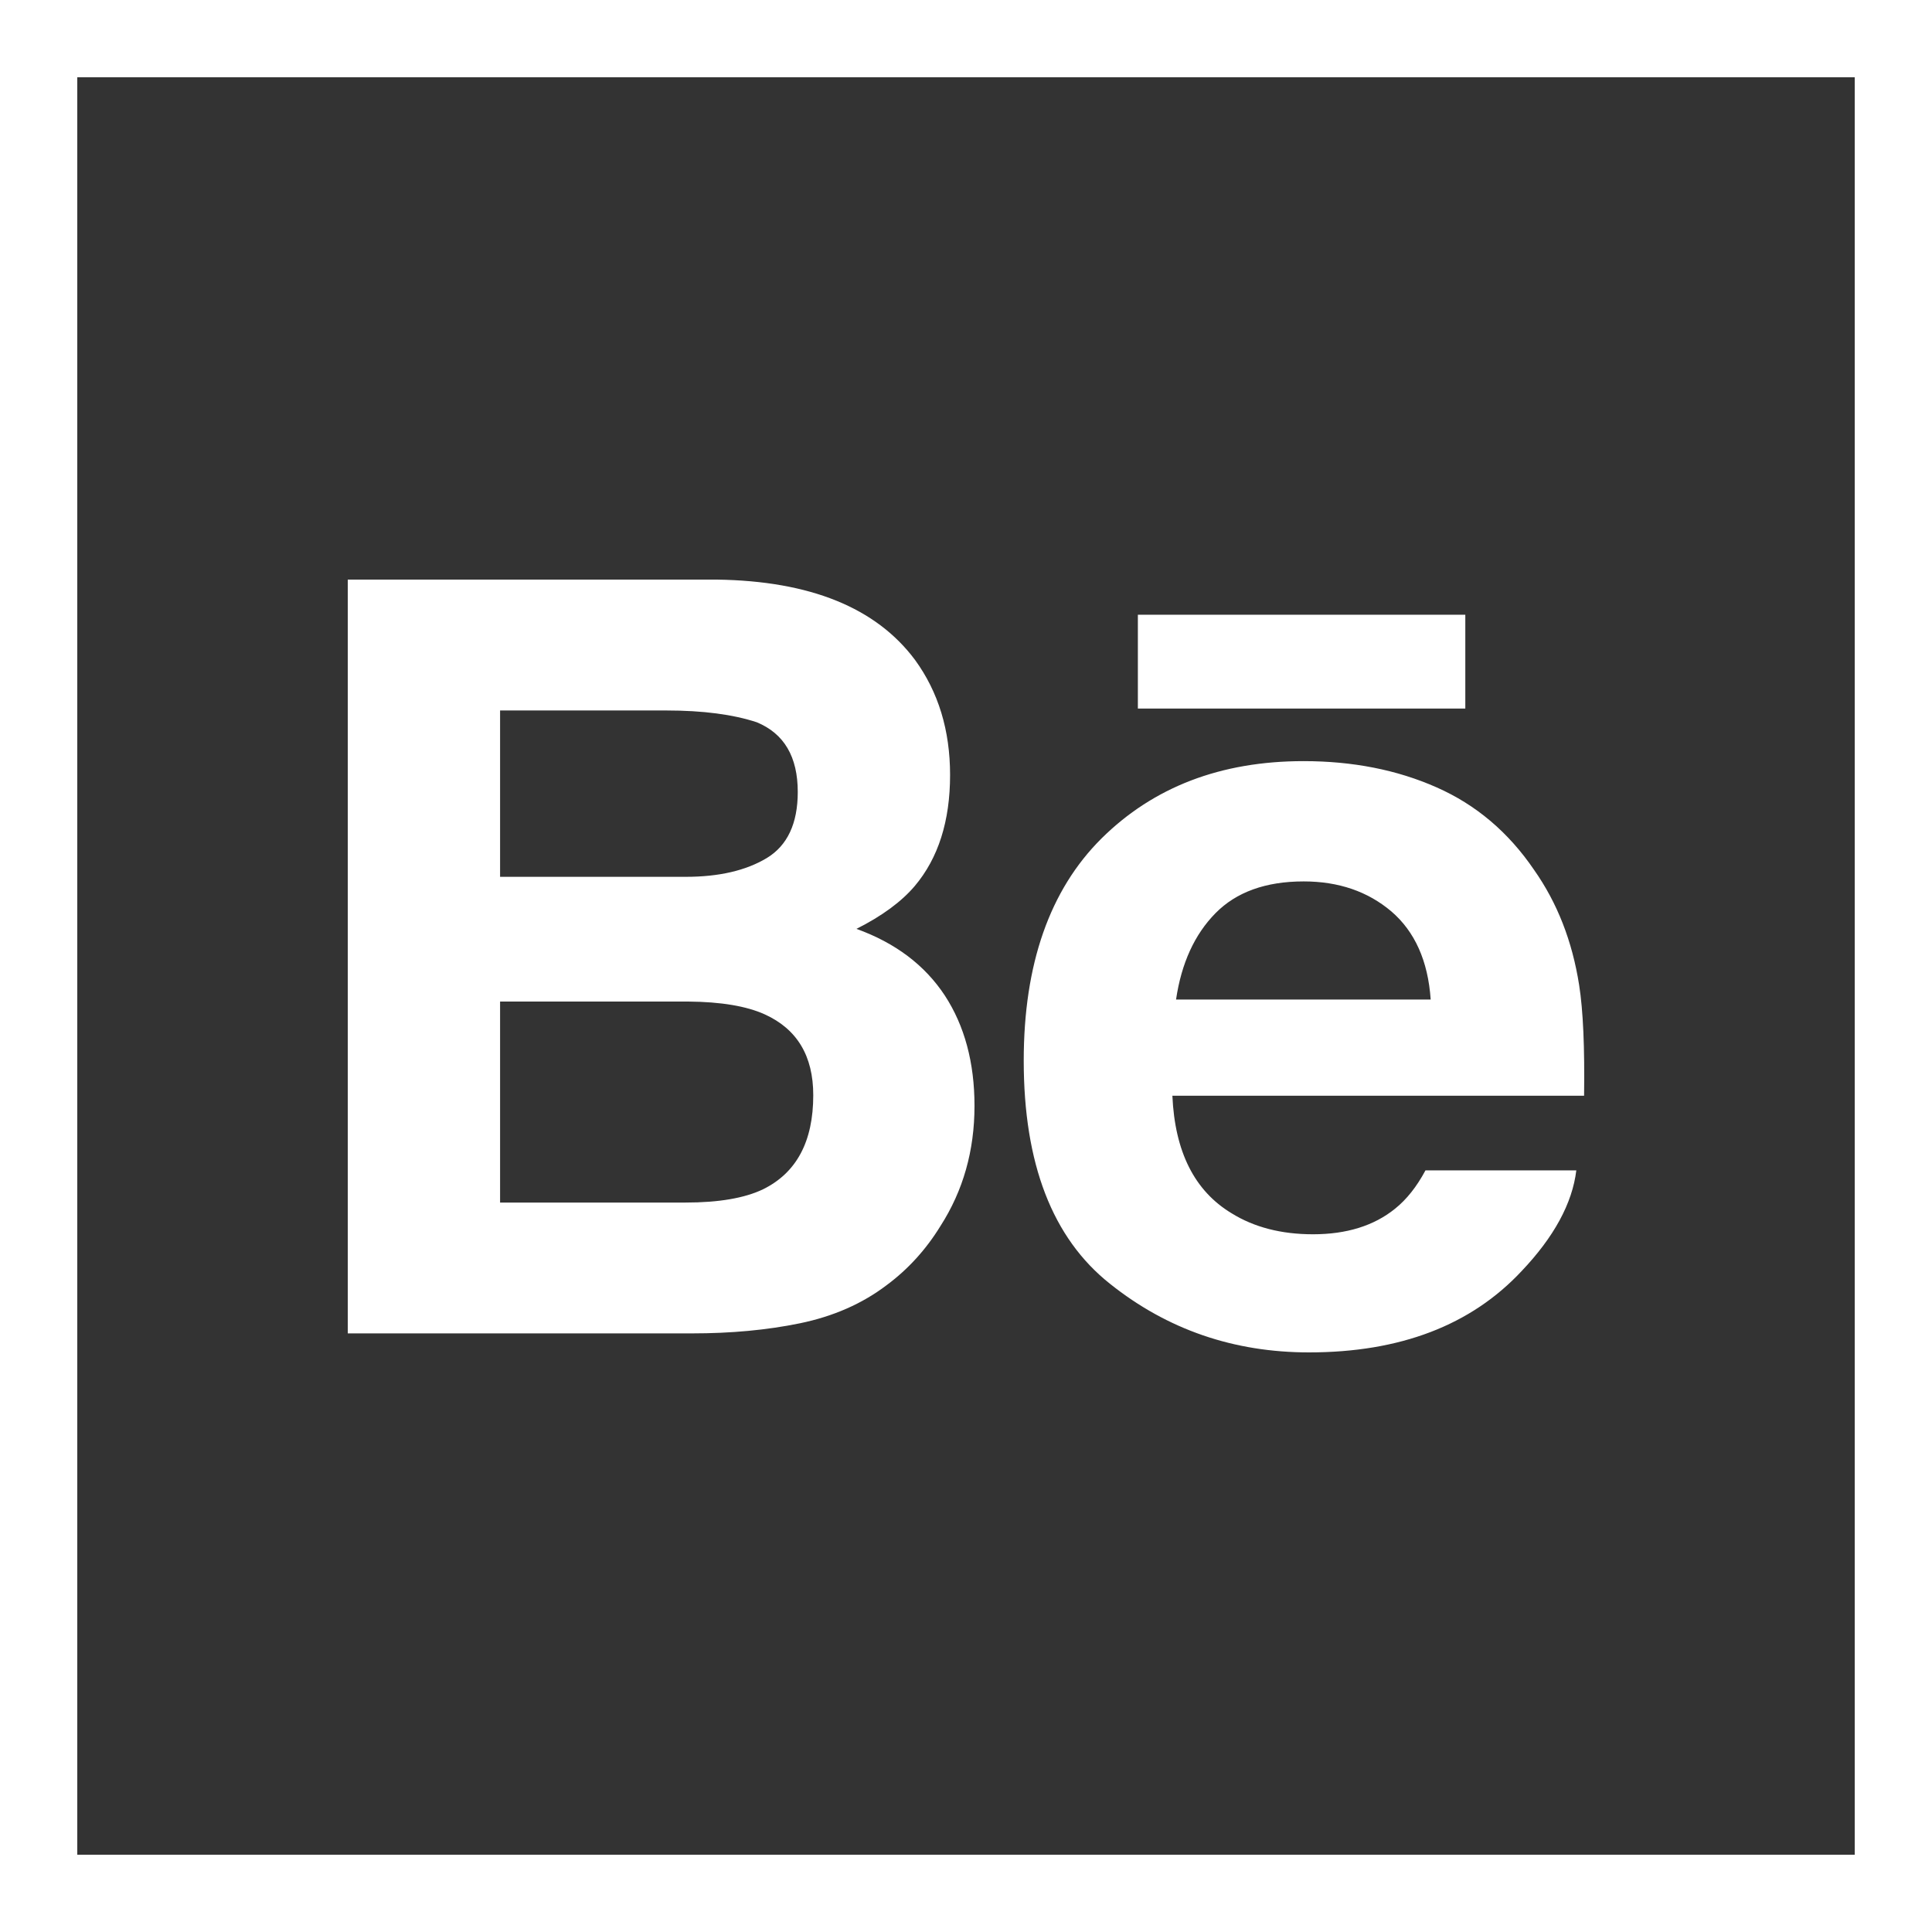
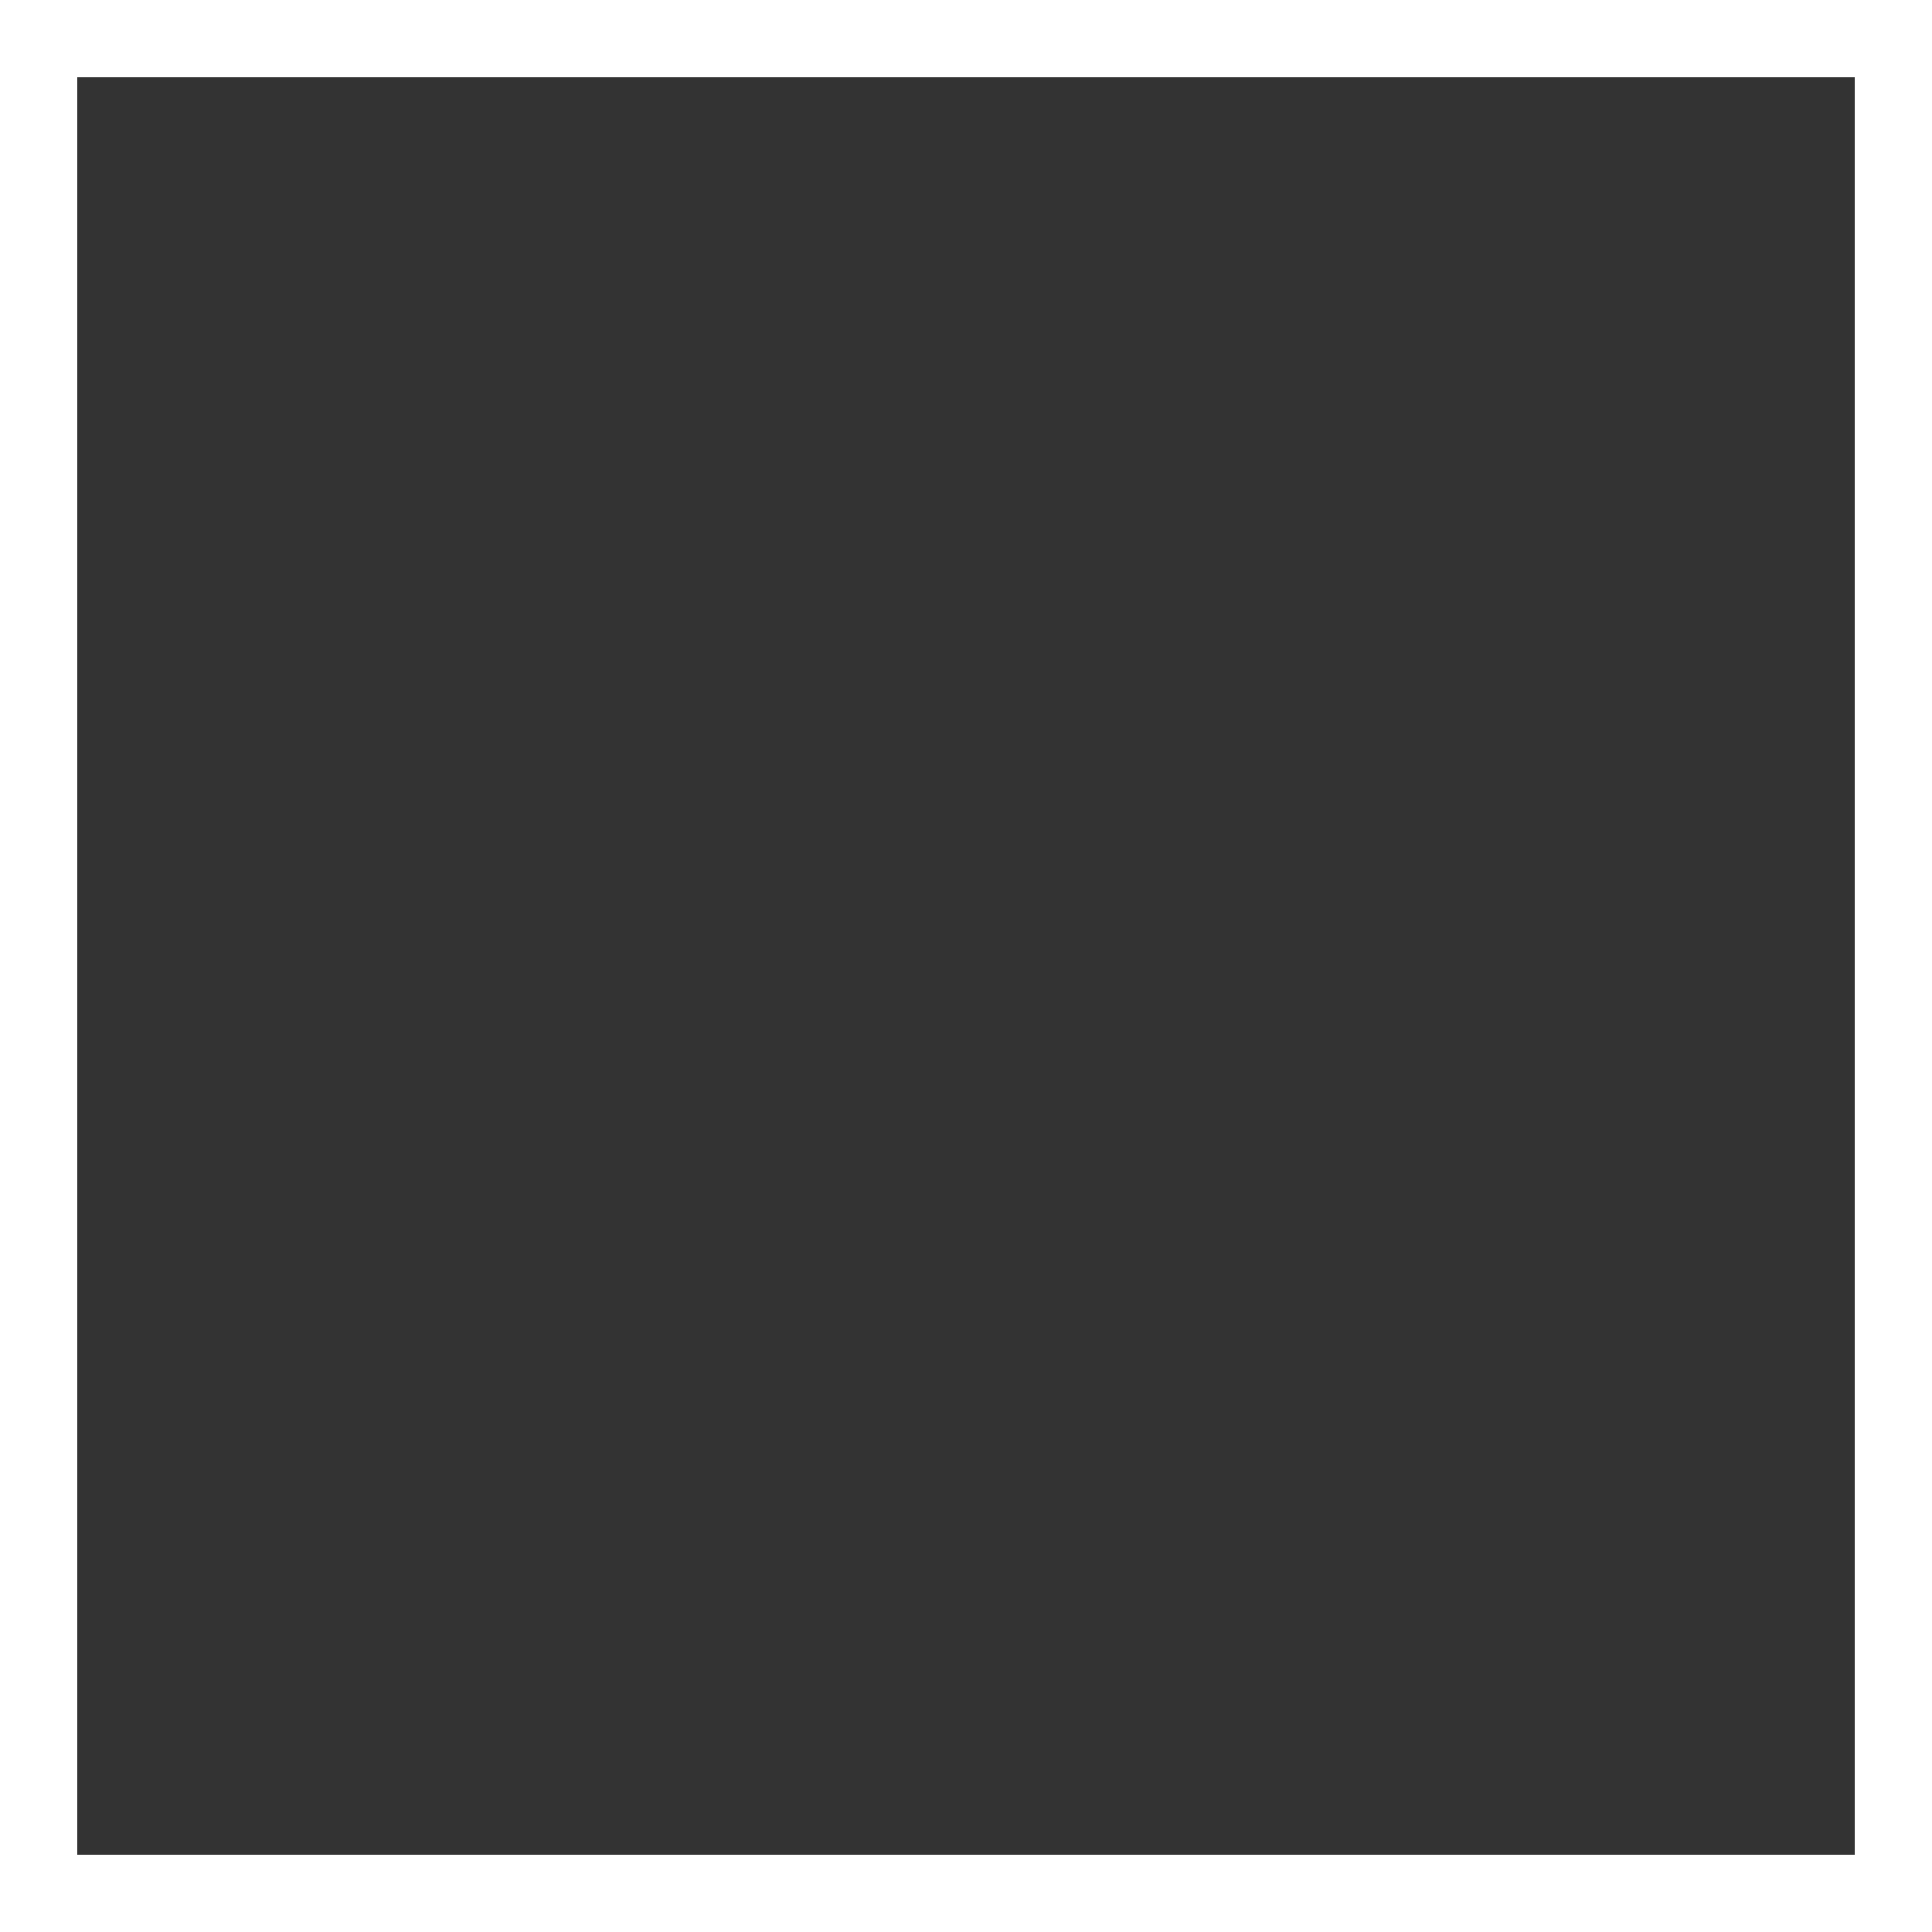
<svg xmlns="http://www.w3.org/2000/svg" width="50" height="50" viewBox="0 0 50 50" fill="none">
  <rect x="0" y="0" width="50" height="50" fill="#333333" stroke="none" />
-   <path fill-rule="evenodd" clip-rule="evenodd" d="M37.922 18.337H29.448V15.909H37.922V18.337ZM33.736 19.698C35.01 19.698 36.155 19.924 37.175 20.375C38.197 20.825 39.038 21.537 39.7 22.51C40.304 23.367 40.691 24.362 40.868 25.493C40.972 26.154 41.013 27.111 40.996 28.357H30.341C30.405 29.803 30.91 30.818 31.873 31.399C32.456 31.761 33.158 31.943 33.982 31.943C34.85 31.943 35.559 31.722 36.103 31.282C36.402 31.043 36.665 30.712 36.891 30.289H40.795C40.691 31.143 40.217 32.014 39.378 32.897C38.069 34.298 36.234 35 33.877 35C31.93 35 30.212 34.41 28.727 33.225C27.235 32.043 26.494 30.116 26.494 27.451C26.494 24.951 27.166 23.033 28.507 21.699C29.852 20.368 31.593 19.698 33.736 19.698ZM18.556 15C20.968 15.035 22.674 15.728 23.681 17.079C24.285 17.909 24.588 18.9 24.588 20.056C24.588 21.246 24.285 22.206 23.674 22.93C23.331 23.334 22.829 23.705 22.165 24.039C23.173 24.403 23.933 24.977 24.451 25.762C24.962 26.545 25.22 27.499 25.22 28.62C25.22 29.777 24.927 30.814 24.338 31.731C23.965 32.338 23.499 32.851 22.938 33.266C22.308 33.743 21.564 34.068 20.705 34.246C19.845 34.423 18.915 34.508 17.911 34.508H9V15H18.556ZM33.738 22.811C32.759 22.811 31.995 23.085 31.455 23.635C30.915 24.184 30.575 24.928 30.436 25.868H37.026C36.957 24.865 36.614 24.108 36.008 23.587C35.395 23.069 34.641 22.811 33.738 22.811ZM12.942 18.387H17.247C18.193 18.387 18.972 18.49 19.585 18.692C20.293 18.985 20.646 19.585 20.646 20.496C20.646 21.313 20.377 21.884 19.843 22.207C19.305 22.53 18.607 22.692 17.751 22.692H12.942V18.387ZM17.811 25.92H12.942V31.122H17.743C18.601 31.122 19.271 31.007 19.747 30.779C20.614 30.352 21.047 29.543 21.047 28.344C21.047 27.327 20.629 26.631 19.788 26.25C19.318 26.038 18.658 25.927 17.811 25.92Z" fill="white" />
  <rect x="1" y="1" width="48" height="48" stroke="white" stroke-width="2" />
</svg>